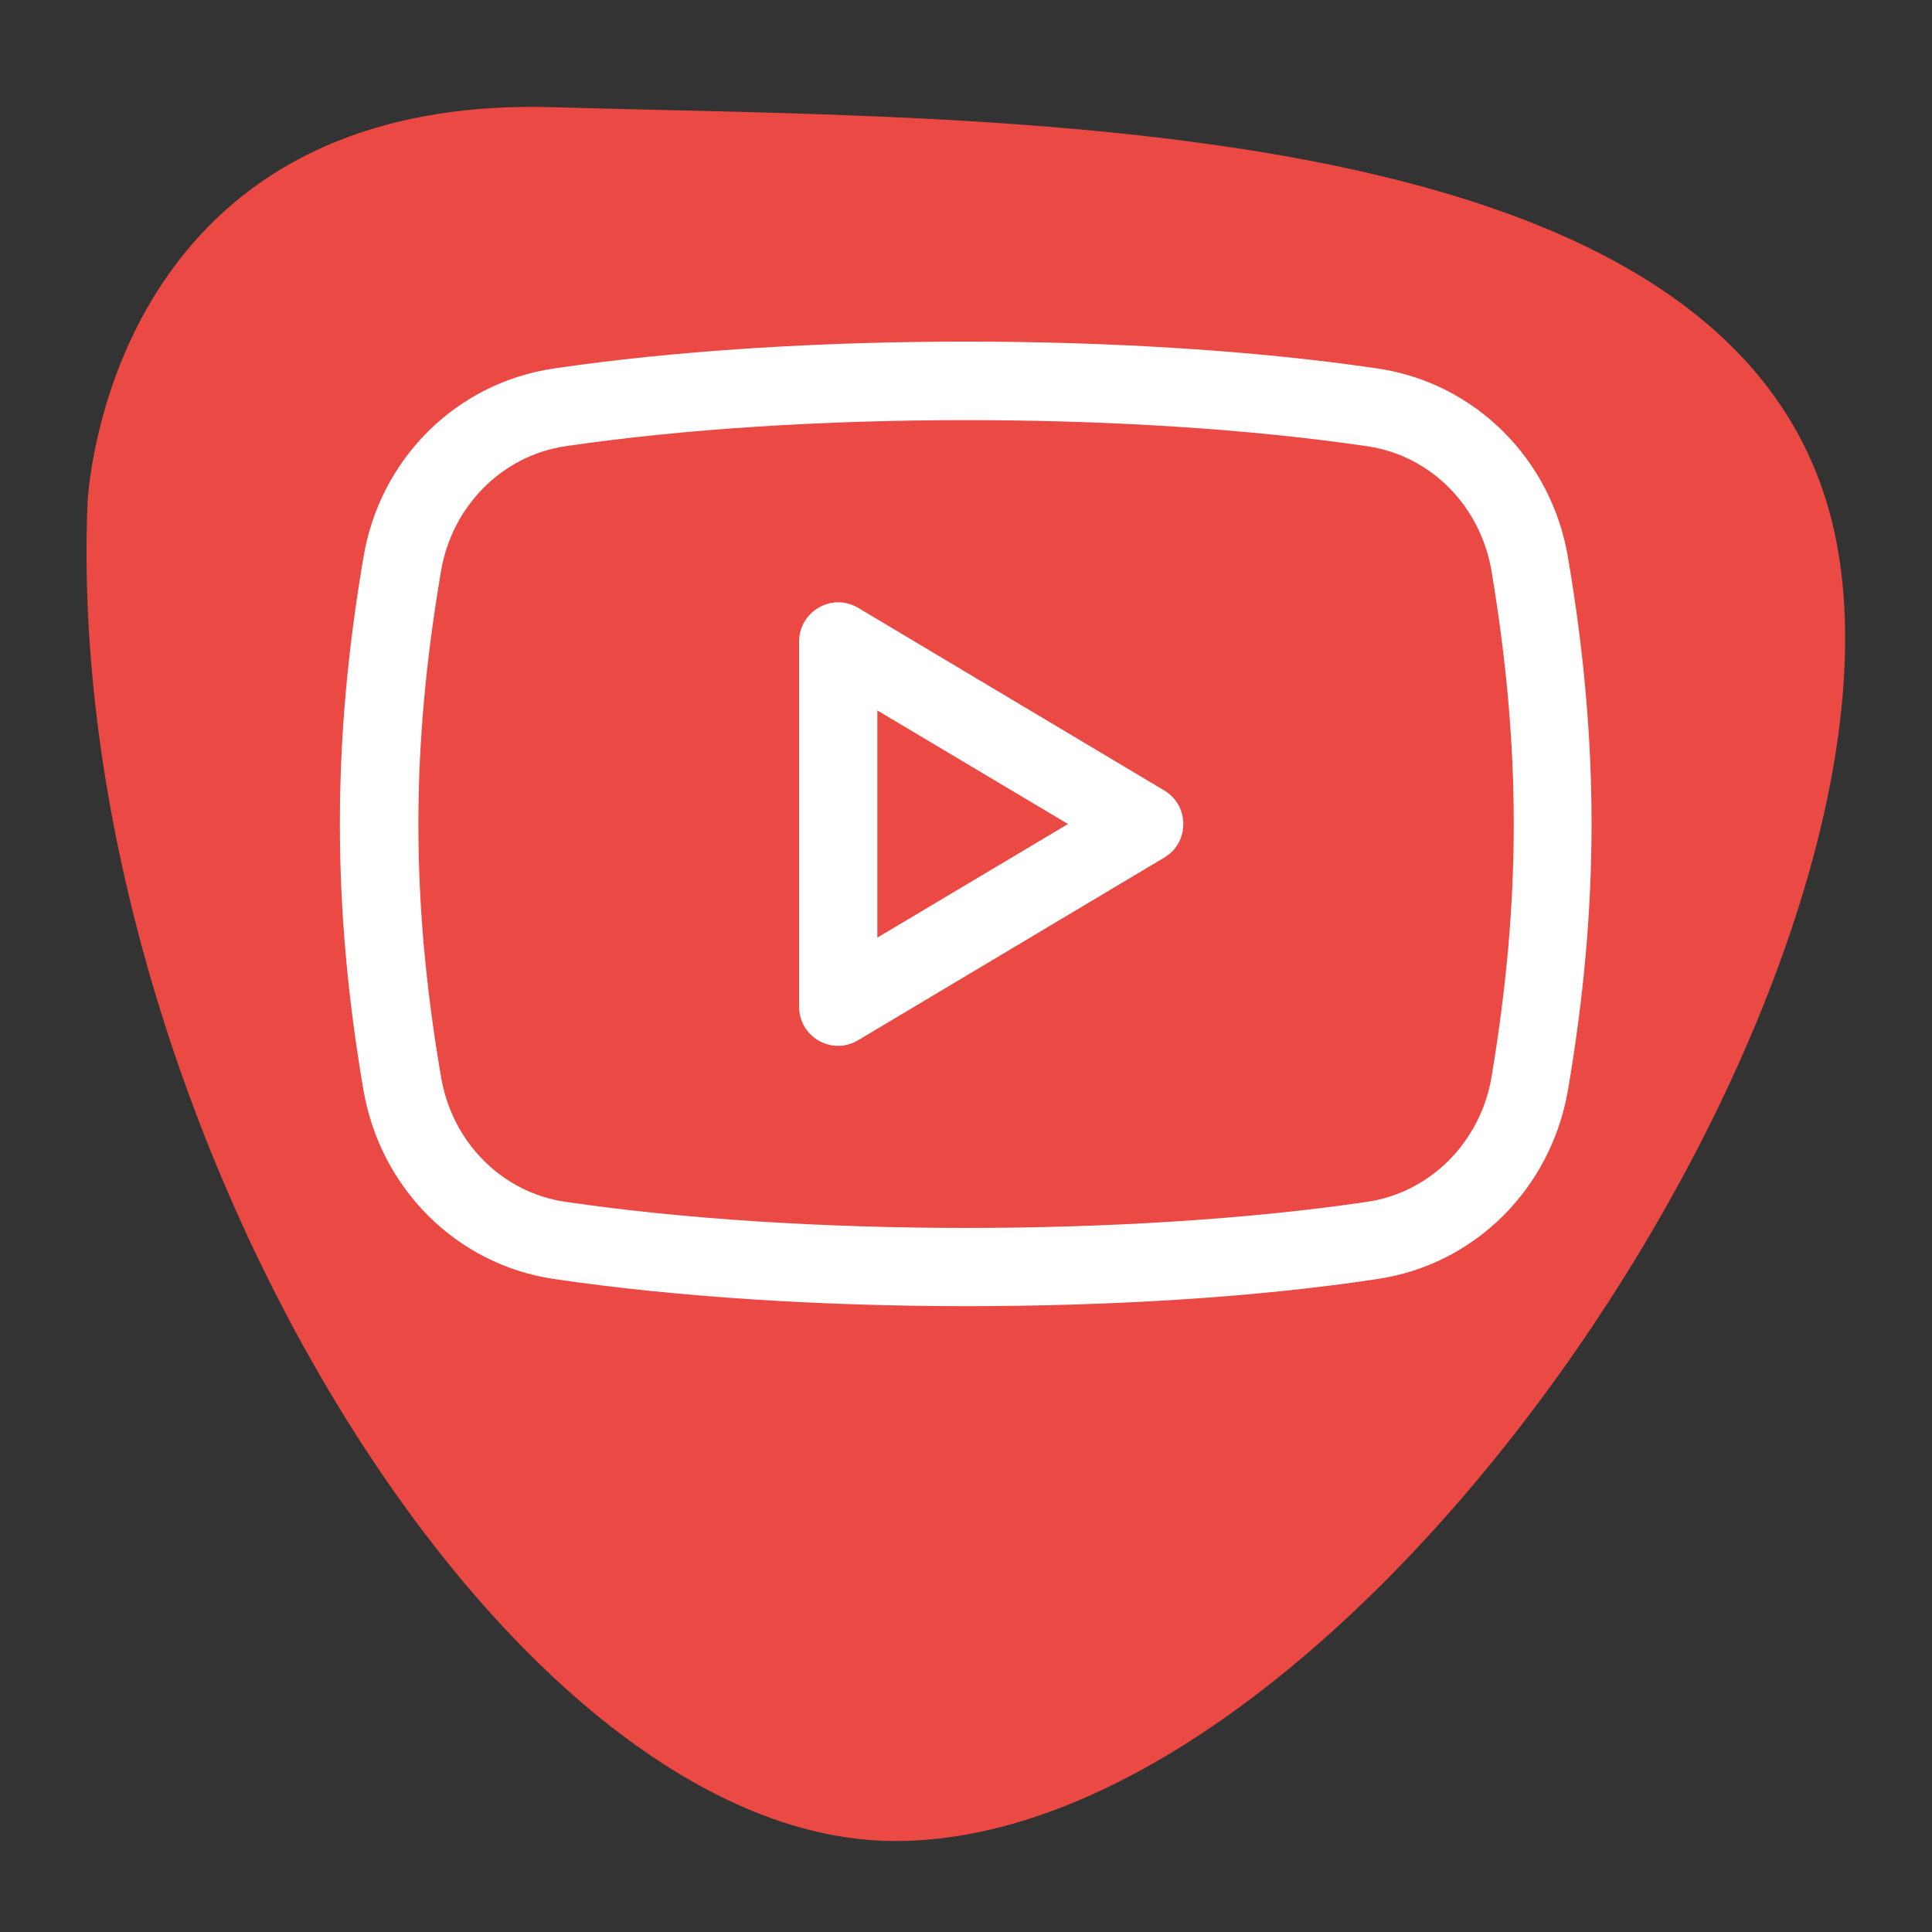
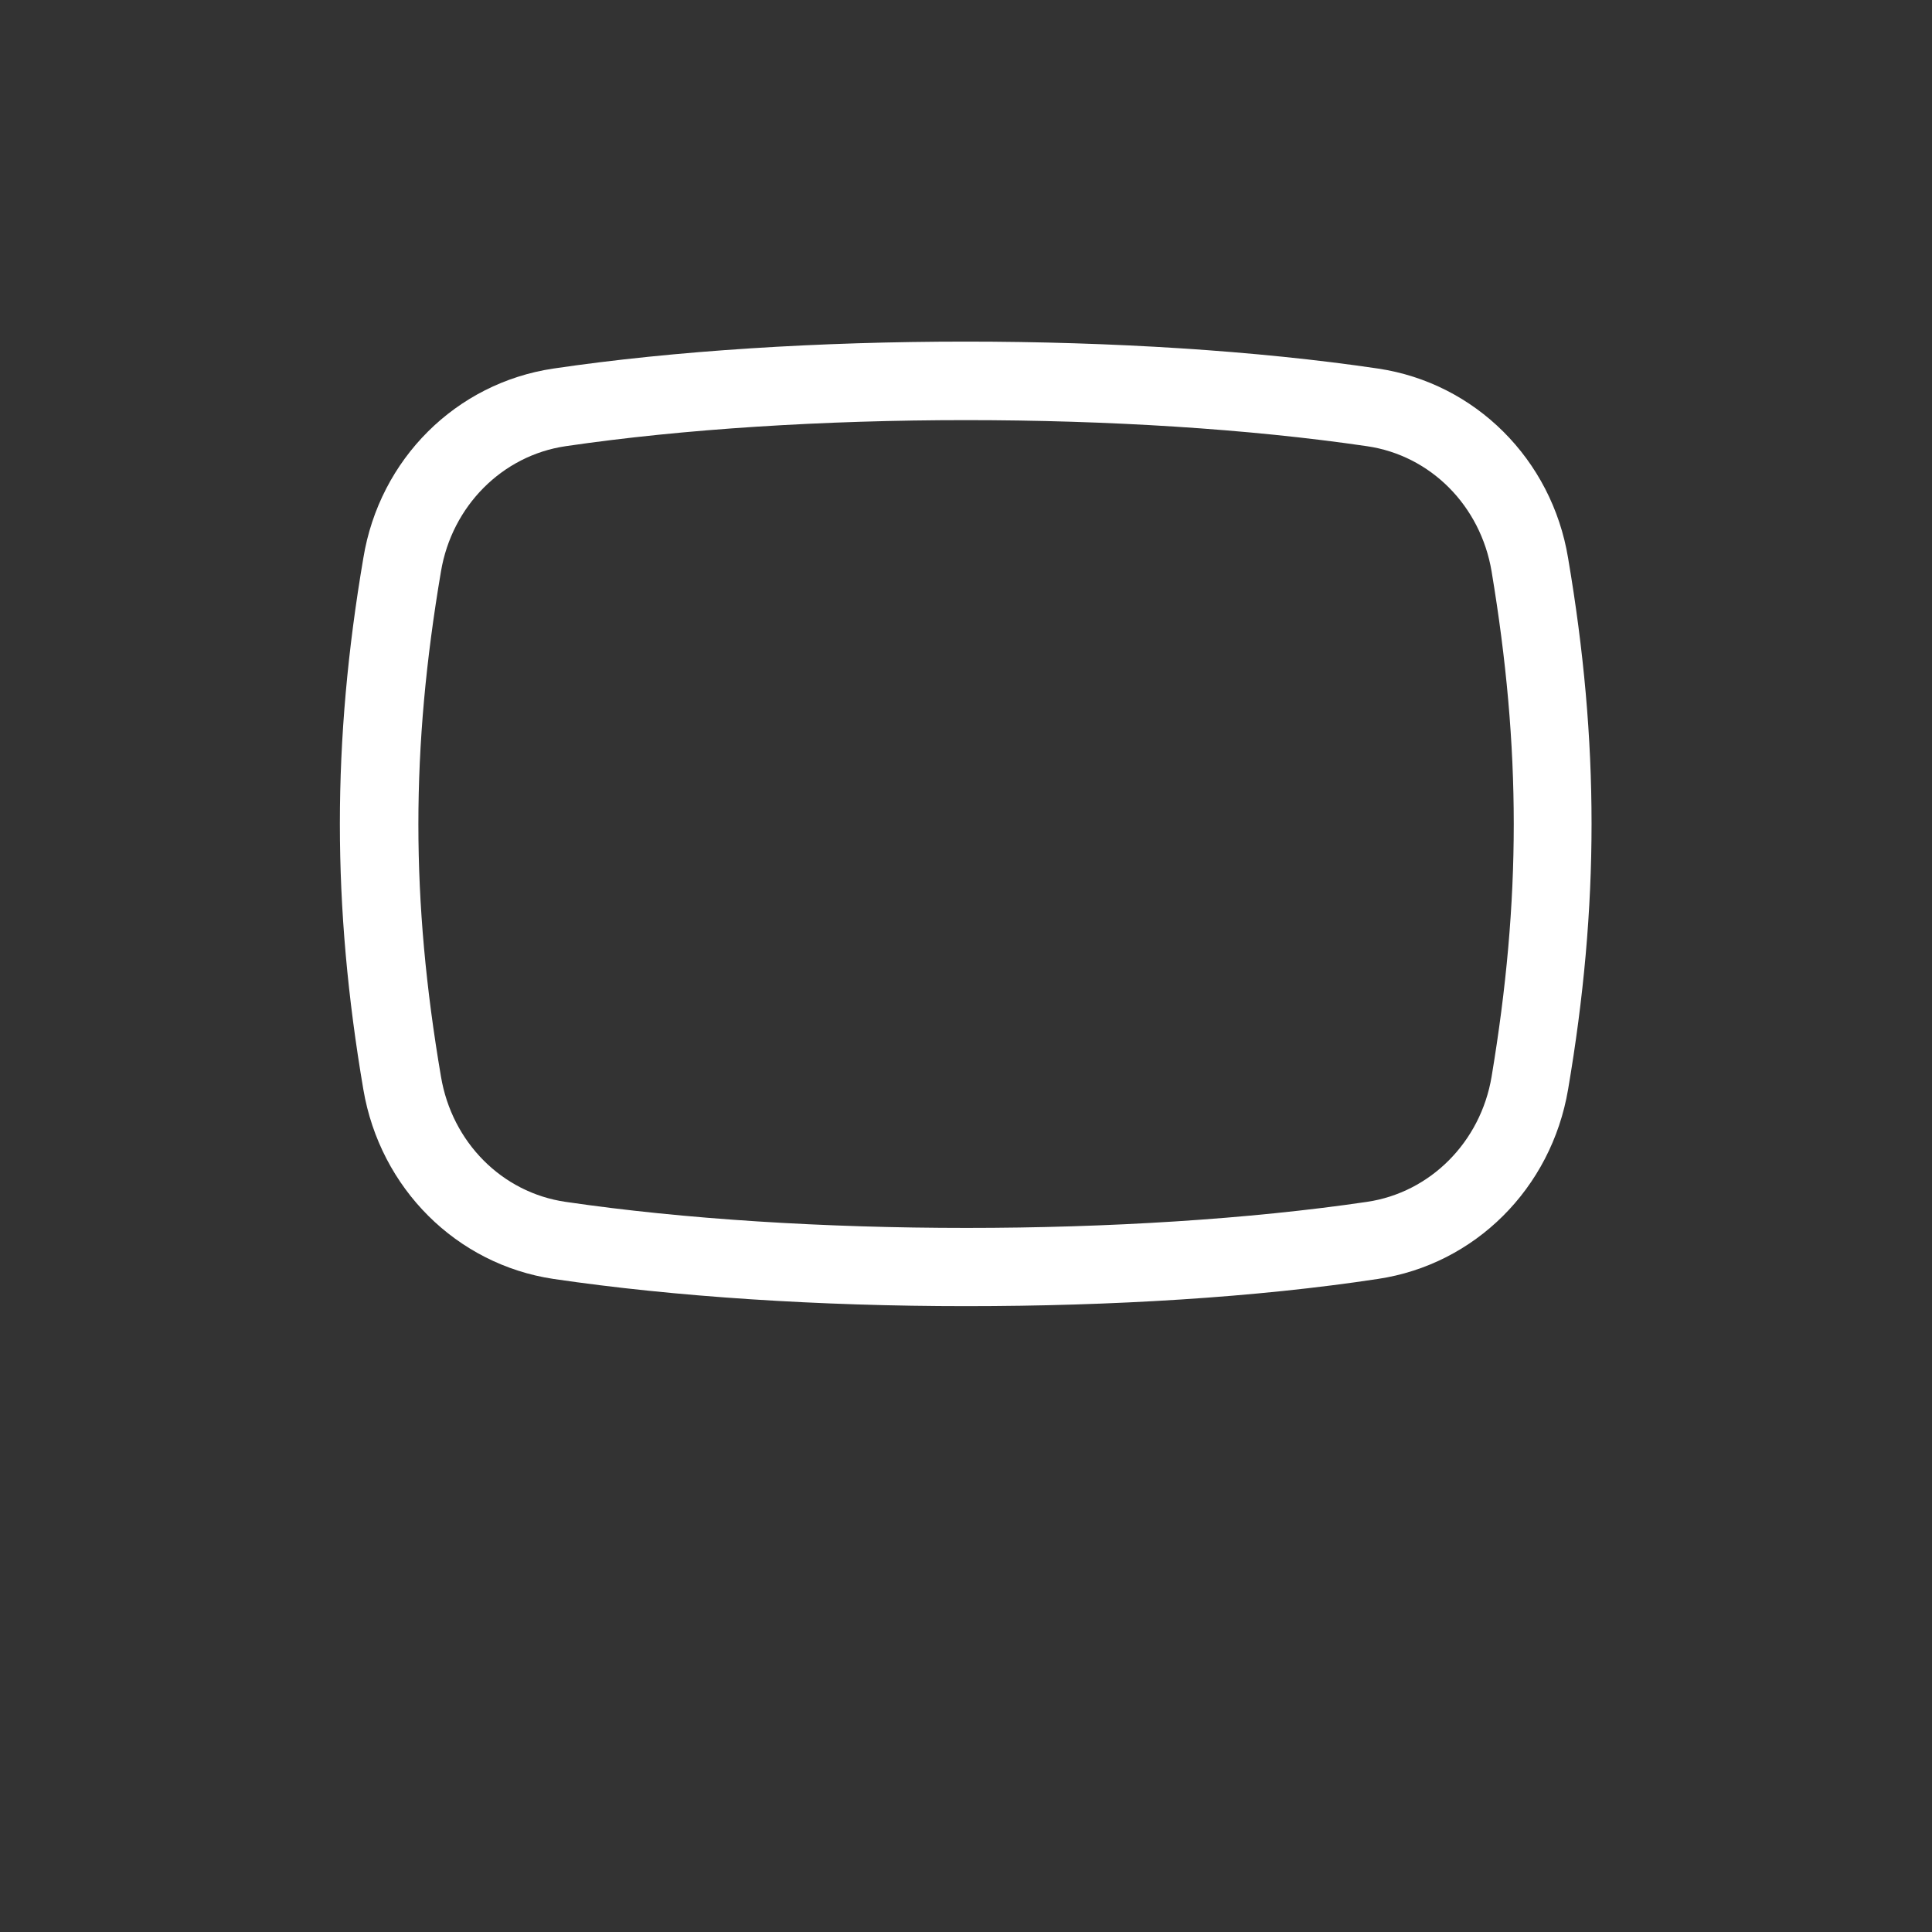
<svg xmlns="http://www.w3.org/2000/svg" version="1.1" id="Layer_1" x="0px" y="0px" viewBox="0 0 333.4 333.4" style="enable-background:new 0 0 333.4 333.4;" xml:space="preserve">
  <rect x="0" y="0" width="333.4" height="333.4" fill="#333333" stroke="none" />
  <style type="text/css">
	.st0{fill:none;stroke:#486EB4;strokeWidth:15;stroke-miterlimit:10;}
	.st1{fill:none;stroke:#B54185;strokeWidth:15;stroke-miterlimit:10;}
	.st2{fill:none;stroke:#1AAFDE;strokeWidth:15;stroke-miterlimit:10;}
	.st3{fill:none;stroke:#157CBA;strokeWidth:15;stroke-miterlimit:10;}
	.st4{fill:none;stroke:#2DAF4B;strokeWidth:15;stroke-miterlimit:10;}
	.st5{fill:none;stroke:#EF4D44;strokeWidth:15;stroke-miterlimit:10;}
	.st6{fill:none;stroke:#EB4943;strokeWidth:15;stroke-miterlimit:10;}
	.st7{fill:none;stroke:#20B6E9;strokeWidth:15;stroke-miterlimit:10;}
	.st8{fill:none;stroke:#F4E028;strokeWidth:15;stroke-miterlimit:10;}
	.st9{fill:none;stroke:#33445A;strokeWidth:15;stroke-miterlimit:10;}
	.st10{fill:none;stroke:#2790CF;strokeWidth:15;stroke-miterlimit:10;}
	.st11{fill:none;stroke:#39AAE0;strokeWidth:15;stroke-miterlimit:10;}
	.st12{fill:#FFFFFF;}
	.st13{fill:#486EB4;}
	.st14{fill:#B54185;}
	.st15{fill:#2DAF4B;}
	.st16{fill:#EB4943;}
	.st17{fill:#157CBA;}
	.st18{fill:#1AAFDE;}
	.st19{fill:#EF4D44;}
	.st20{fill:#33445A;}
	.st21{fill:#20B6E9;}
	.st22{fill:#F4E028;}
	.st23{fill:#2790CF;}
	.st24{fill:#39AAE0;}
	.st25{fill:none;stroke:url(#SVGID_1_);strokeWidth:15;stroke-miterlimit:10;}
	.st26{fill:none;stroke:url(#SVGID_2_);strokeWidth:15;stroke-miterlimit:10;}
	.st27{fill:none;stroke:url(#SVGID_3_);strokeWidth:15;stroke-miterlimit:10;}
	.st28{fill:none;stroke:url(#SVGID_4_);strokeWidth:15;stroke-miterlimit:10;}
	.st29{fill:none;stroke:url(#SVGID_5_);strokeWidth:15;stroke-miterlimit:10;}
	.st30{fill:none;stroke:url(#SVGID_6_);strokeWidth:15;stroke-miterlimit:10;}
	.st31{fill:none;stroke:url(#SVGID_7_);strokeWidth:15;stroke-miterlimit:10;}
	.st32{fill:none;stroke:url(#SVGID_8_);strokeWidth:15;stroke-miterlimit:10;}
	.st33{fill:none;stroke:url(#SVGID_9_);strokeWidth:15;stroke-miterlimit:10;}
	.st34{fill:none;stroke:url(#SVGID_10_);strokeWidth:15;stroke-miterlimit:10;}
	.st35{fill:none;stroke:url(#SVGID_11_);strokeWidth:15;stroke-miterlimit:10;}
	.st36{fill:none;stroke:url(#SVGID_12_);strokeWidth:15;stroke-miterlimit:10;}
	.st37{fill:url(#SVGID_13_);}
	.st38{fill:url(#SVGID_14_);}
	.st39{fill:url(#XMLID_14_);}
	.st40{fill:url(#SVGID_15_);}
	.st41{fill:url(#SVGID_16_);}
	.st42{fill:url(#SVGID_17_);}
	.st43{fill:url(#SVGID_18_);}
	.st44{fill:url(#SVGID_19_);}
	.st45{fill:url(#SVGID_20_);}
	.st46{fill:url(#SVGID_21_);}
	.st47{fill:url(#SVGID_22_);}
	.st48{fill:url(#SVGID_23_);}
	.st49{fill:url(#SVGID_24_);}
	.st50{fill:url(#SVGID_25_);}
	.st51{fill:url(#SVGID_26_);}
	.st52{fill:url(#SVGID_27_);}
	.st53{fill:url(#SVGID_28_);}
	.st54{fill:url(#SVGID_29_);}
	.st55{fill:url(#SVGID_30_);}
	.st56{fill:url(#SVGID_31_);}
	.st57{fill:url(#SVGID_32_);}
	.st58{fill:url(#SVGID_33_);}
	.st59{fill:url(#SVGID_34_);}
	.st60{fill:url(#SVGID_35_);}
</style>
-   <path class="st16" d="M15.1,86.9c0,0,2.7-70.7,80.4-68.4s208.6-0.8,221.7,76.6C330.4,172.5,233,318,154.3,317.7  C86.5,317.5,10.9,191.8,15.1,86.9z" />
  <g>
    <g>
-       <path class="st12" d="M148.1,104.9c-4.5-2.7-10.2,0.6-10.2,5.8v63c0,5.3,5.7,8.5,10.2,5.8l52.8-31.5c4.4-2.6,4.4-9,0-11.6    L148.1,104.9z M151.4,161.8v-39.2l32.9,19.6L151.4,161.8z" />
-       <path class="st12" d="M237.8,63.6c-41.9-6.2-100.4-6.2-142.3,0c-16.8,2.5-30,15.6-32.8,32.7c-5.4,31.7-5.4,60,0,91.7    c2.9,17.1,16.1,30.2,32.8,32.7c21,3.1,46.1,4.7,71.2,4.7c25.1,0,50.1-1.5,71.1-4.7c16.7-2.5,29.9-15.6,32.8-32.7    c5.4-31.7,5.4-60,0-91.7C267.8,79.3,254.6,66.1,237.8,63.6L237.8,63.6z M257.4,185.8c-1.9,11.3-10.6,20-21.5,21.6    c-40.7,6-97.5,6-138.3,0c-11-1.6-19.6-10.3-21.5-21.6c-5.2-30.5-5.2-56.6,0-87.2c1.9-11.3,10.6-20,21.5-21.6    c20.4-3,44.8-4.5,69.1-4.5c24.4,0,48.8,1.5,69.2,4.5c11,1.6,19.6,10.3,21.5,21.6C262.5,129.2,262.5,155.2,257.4,185.8L257.4,185.8    z" />
+       <path class="st12" d="M237.8,63.6c-41.9-6.2-100.4-6.2-142.3,0c-16.8,2.5-30,15.6-32.8,32.7c-5.4,31.7-5.4,60,0,91.7    c2.9,17.1,16.1,30.2,32.8,32.7c21,3.1,46.1,4.7,71.2,4.7c25.1,0,50.1-1.5,71.1-4.7c16.7-2.5,29.9-15.6,32.8-32.7    c5.4-31.7,5.4-60,0-91.7C267.8,79.3,254.6,66.1,237.8,63.6L237.8,63.6M257.4,185.8c-1.9,11.3-10.6,20-21.5,21.6    c-40.7,6-97.5,6-138.3,0c-11-1.6-19.6-10.3-21.5-21.6c-5.2-30.5-5.2-56.6,0-87.2c1.9-11.3,10.6-20,21.5-21.6    c20.4-3,44.8-4.5,69.1-4.5c24.4,0,48.8,1.5,69.2,4.5c11,1.6,19.6,10.3,21.5,21.6C262.5,129.2,262.5,155.2,257.4,185.8L257.4,185.8    z" />
    </g>
  </g>
</svg>